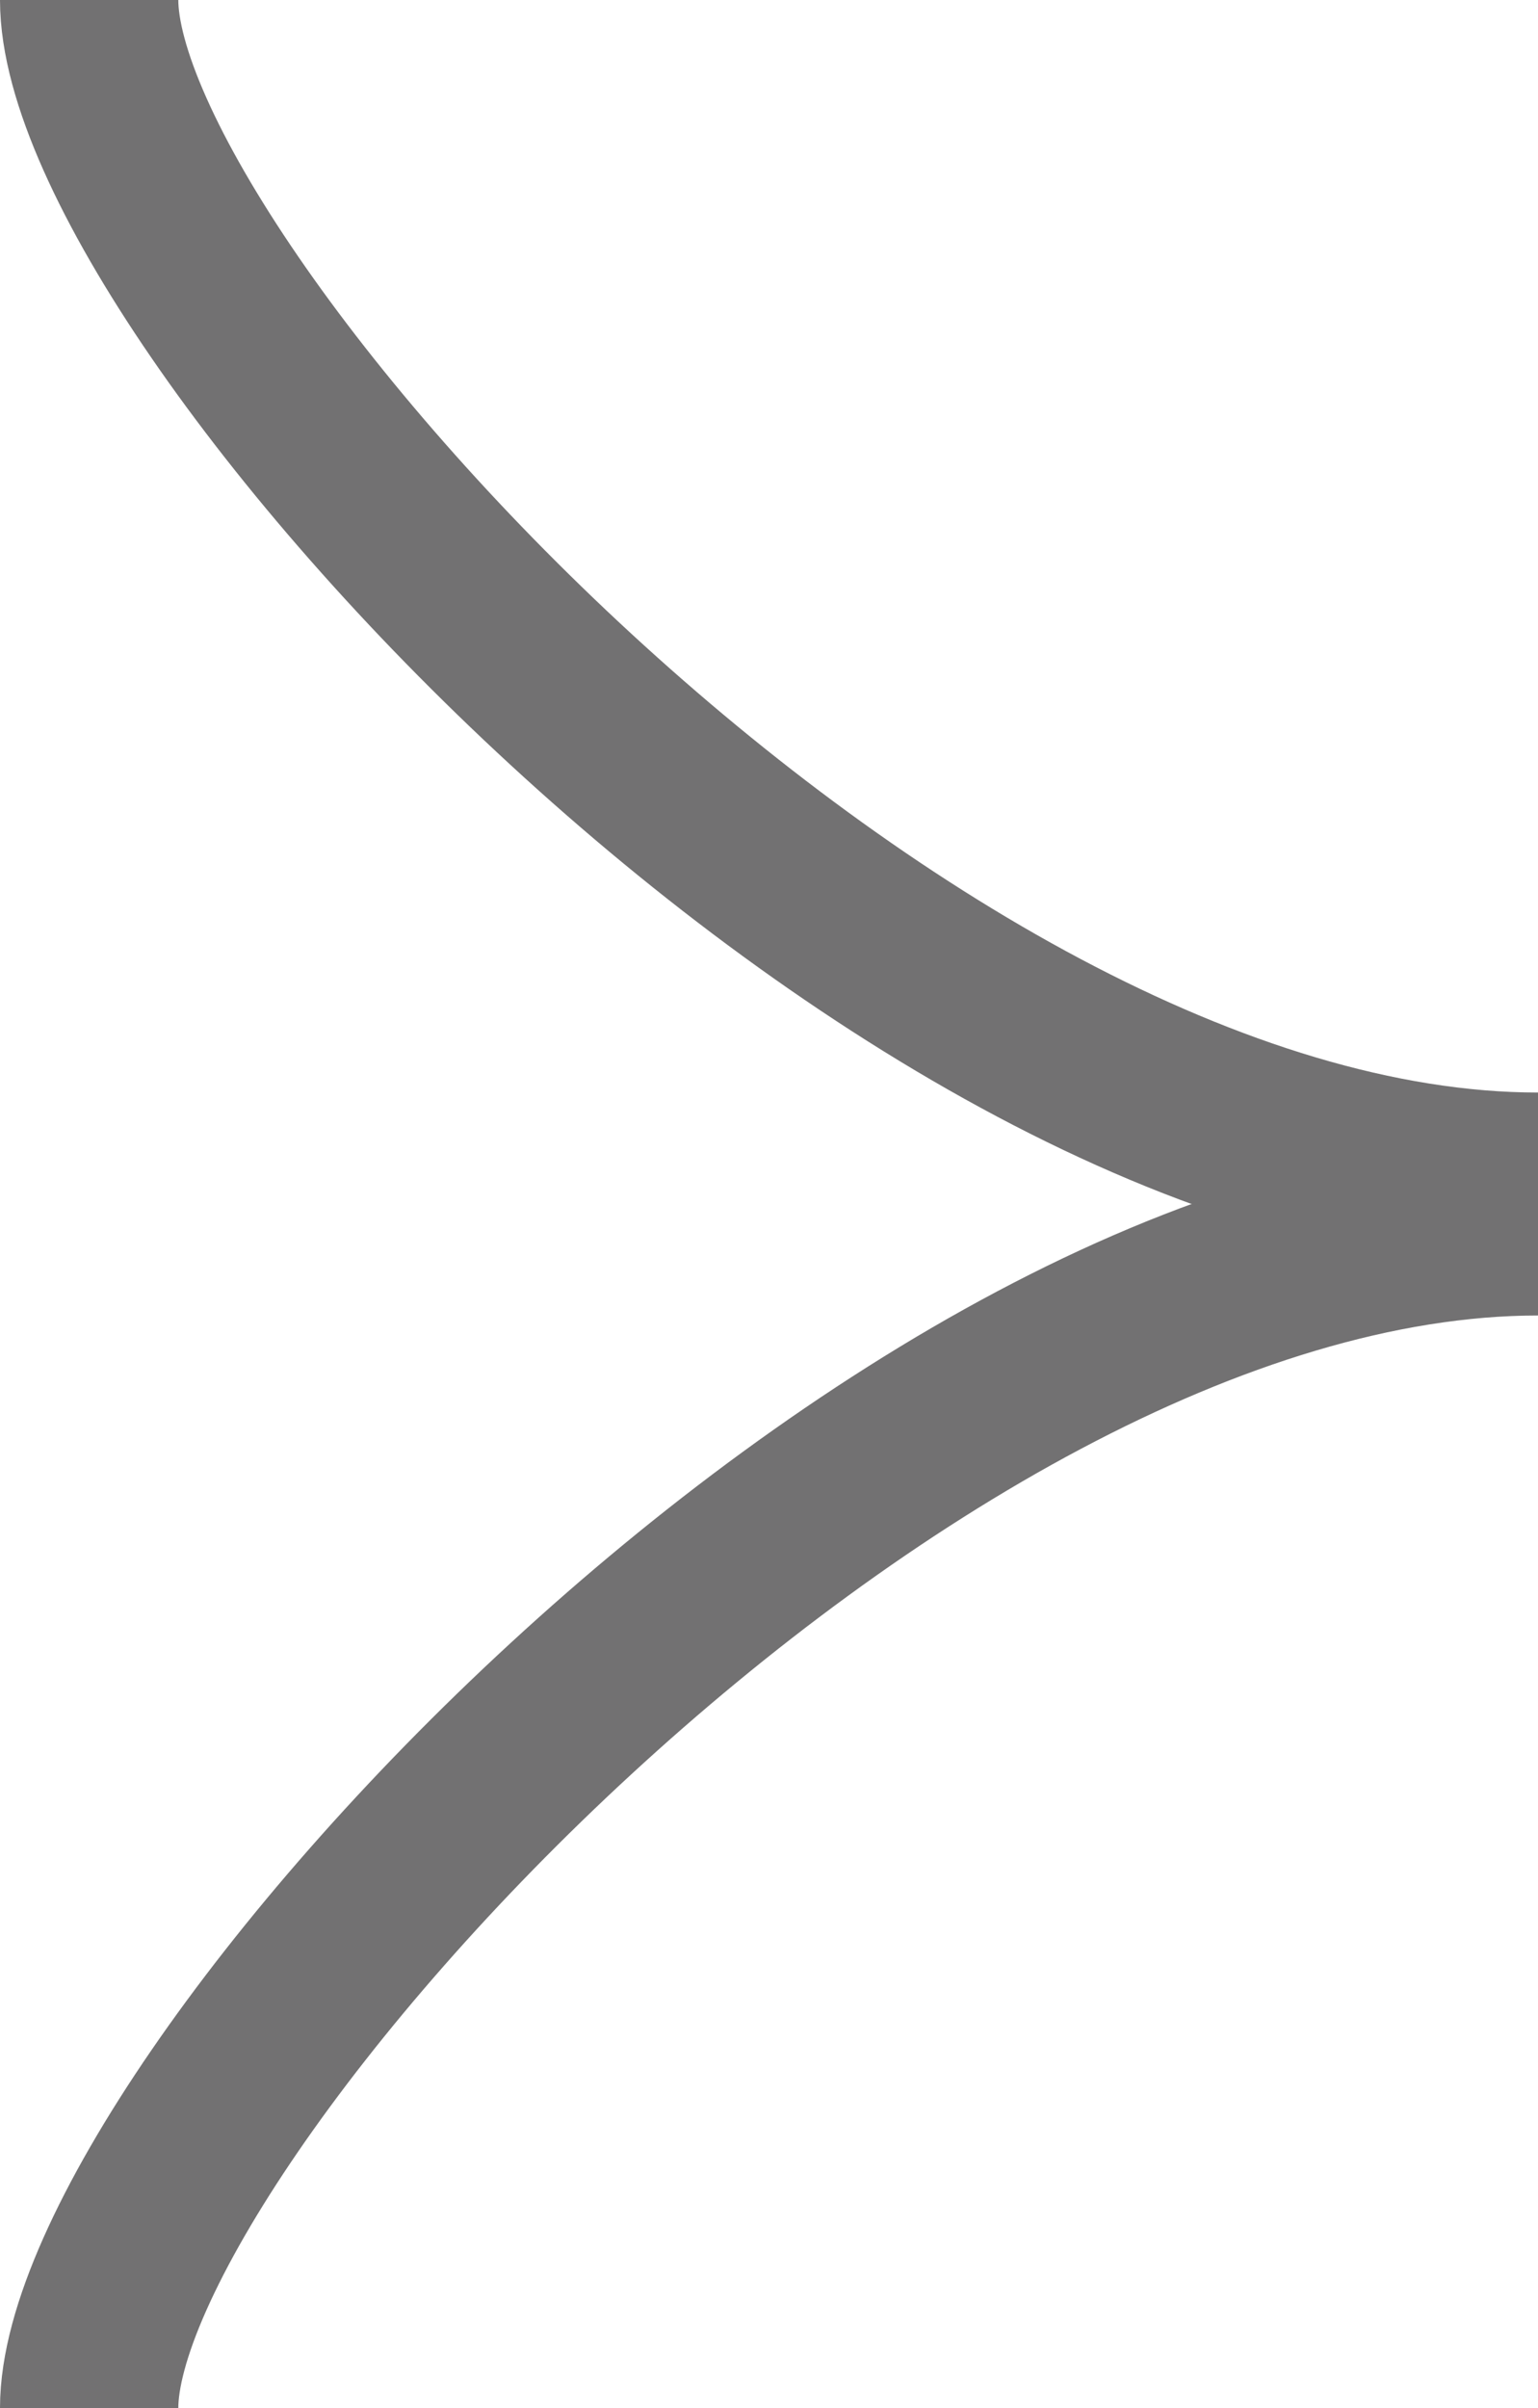
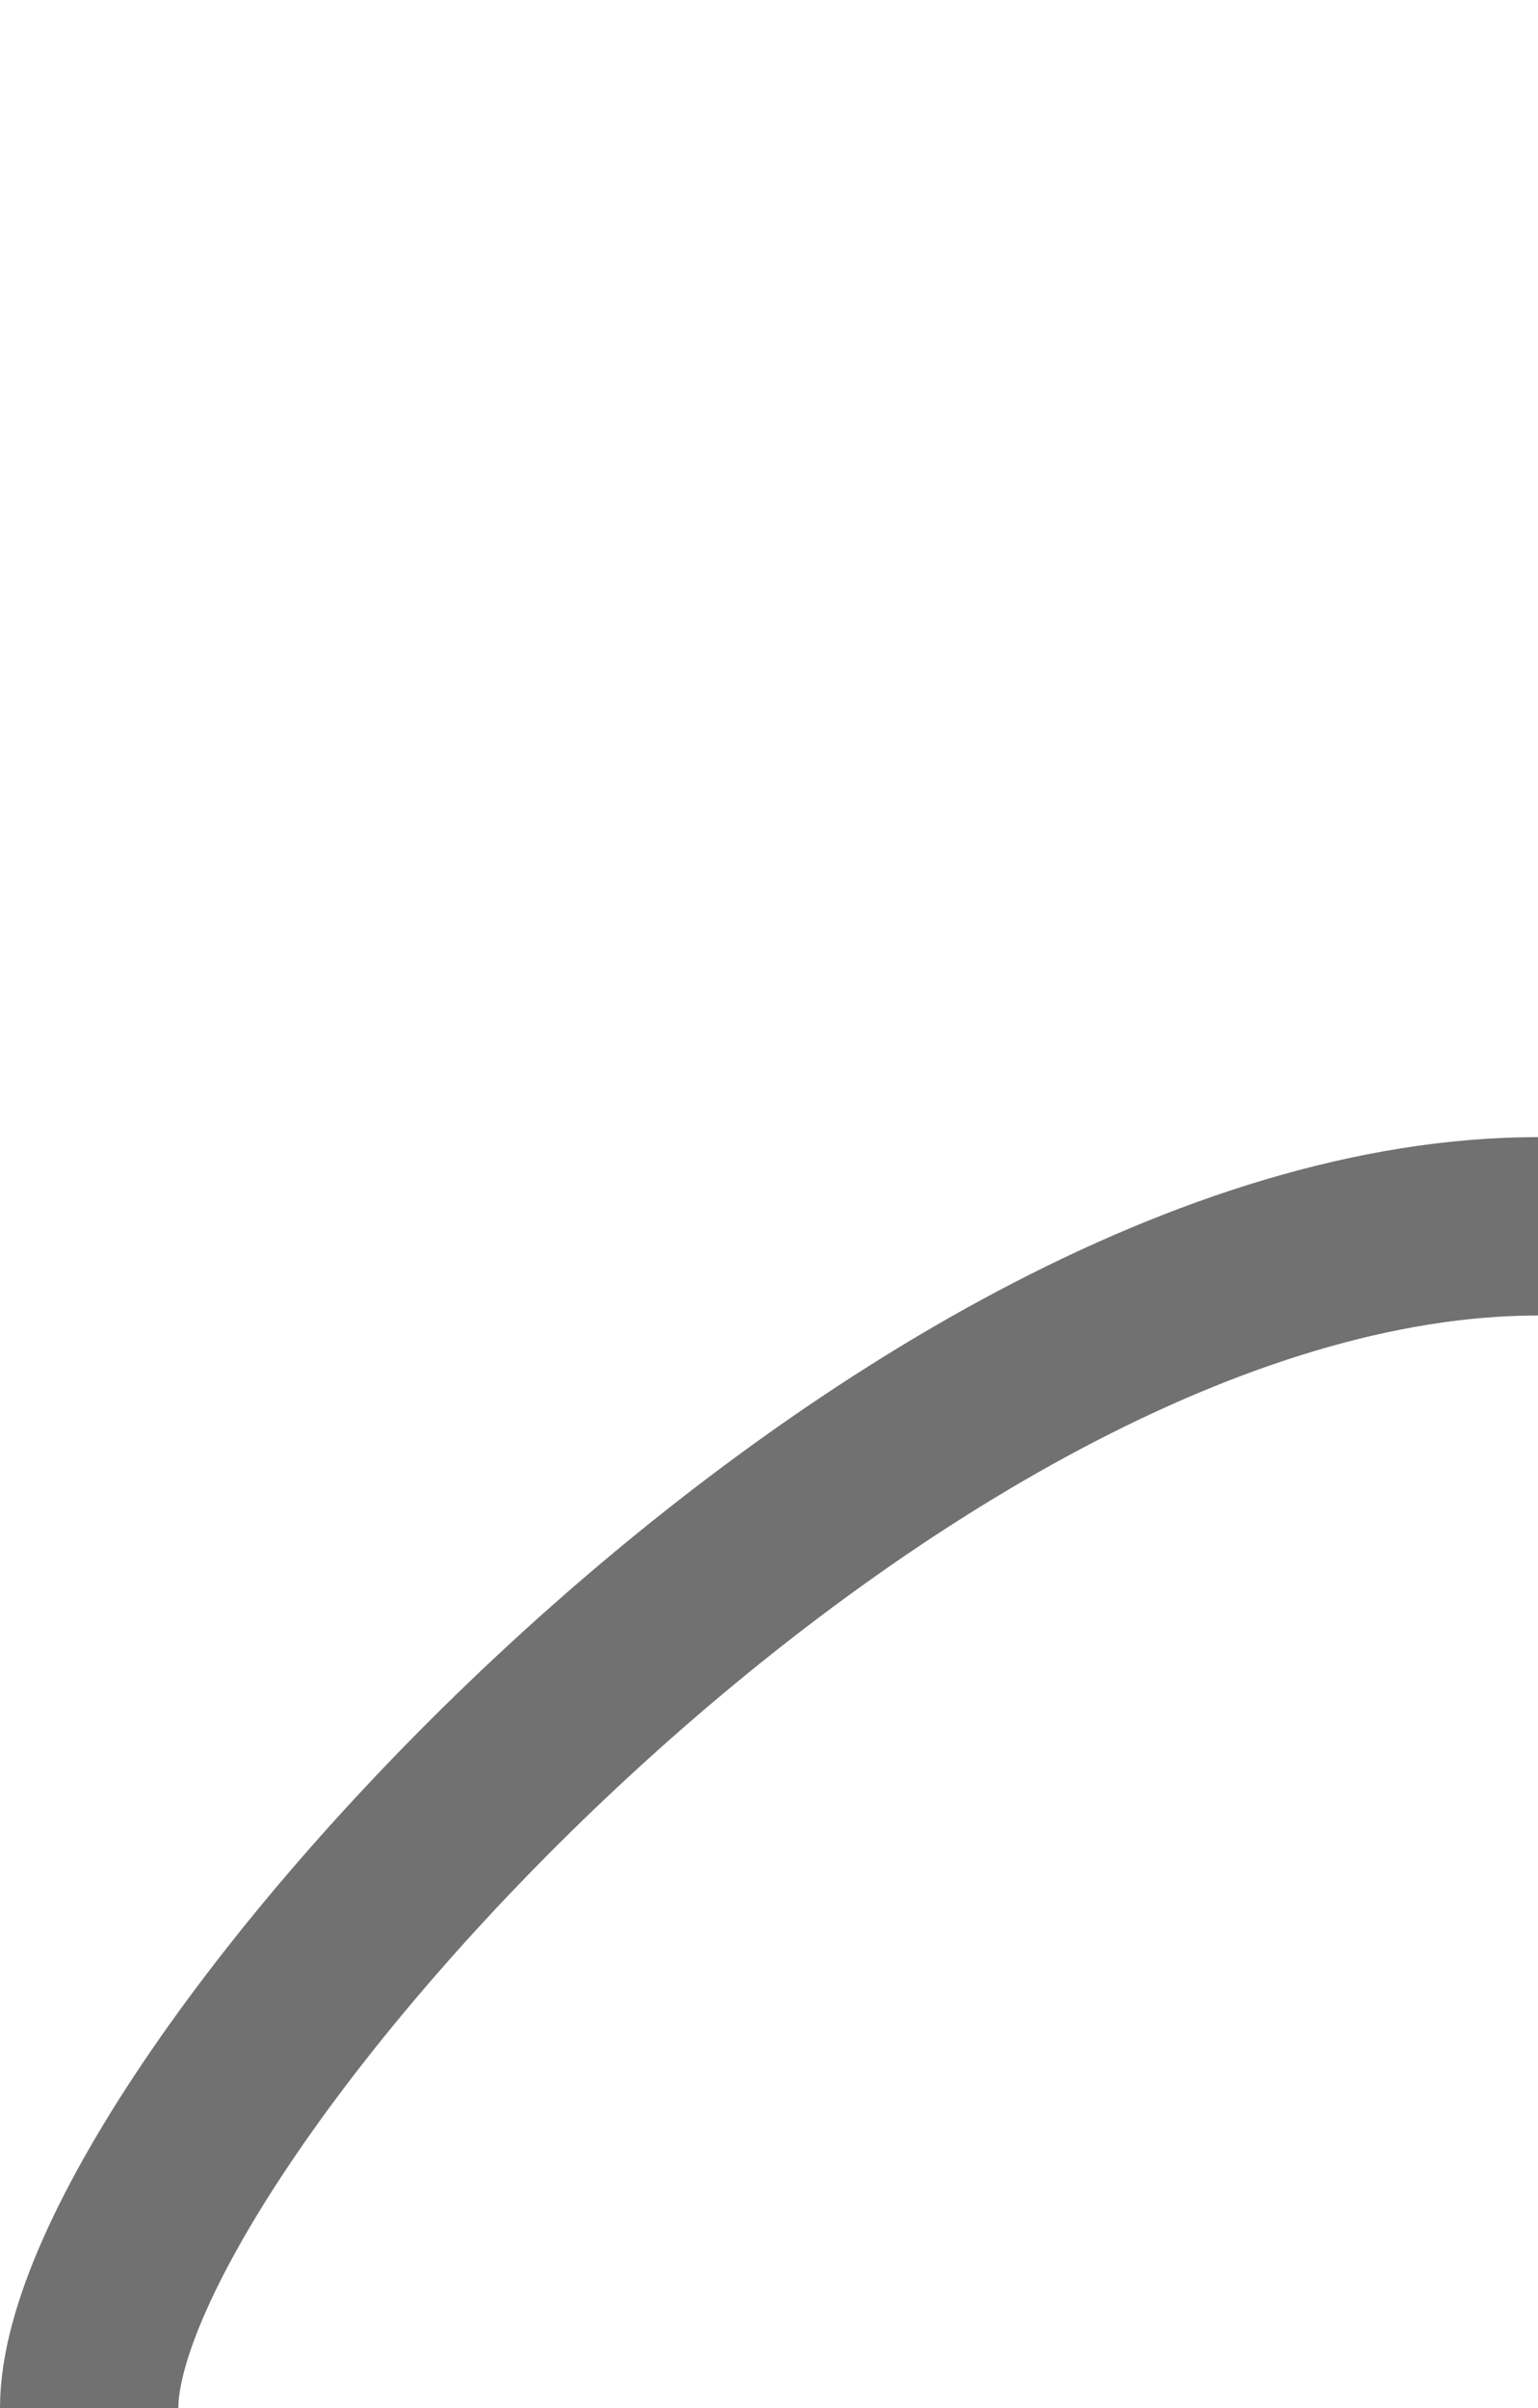
<svg xmlns="http://www.w3.org/2000/svg" id="uuid-65bf384d-baad-4ec4-a299-7ebe61b8c203" data-name="uuid-3f458a5d-d522-4745-84f3-6b2b8f654148" viewBox="0 0 6.9 10.8" width="6.9" height="10.8">
  <defs>
    <style>
      .uuid-de06069a-58b0-4d5f-ac5c-0d560ee0680b {
        fill: none;
        stroke: #727172;
        stroke-miterlimit: 10;
        stroke-width: .8px;
      }
    </style>
  </defs>
  <path class="uuid-de06069a-58b0-4d5f-ac5c-0d560ee0680b" d="M6.9,5.5C4,5.5,.4,9.5,.4,10.8" />
-   <path class="uuid-de06069a-58b0-4d5f-ac5c-0d560ee0680b" d="M6.9,5.3C4,5.3,.4,1.3,.4,0" />
</svg>